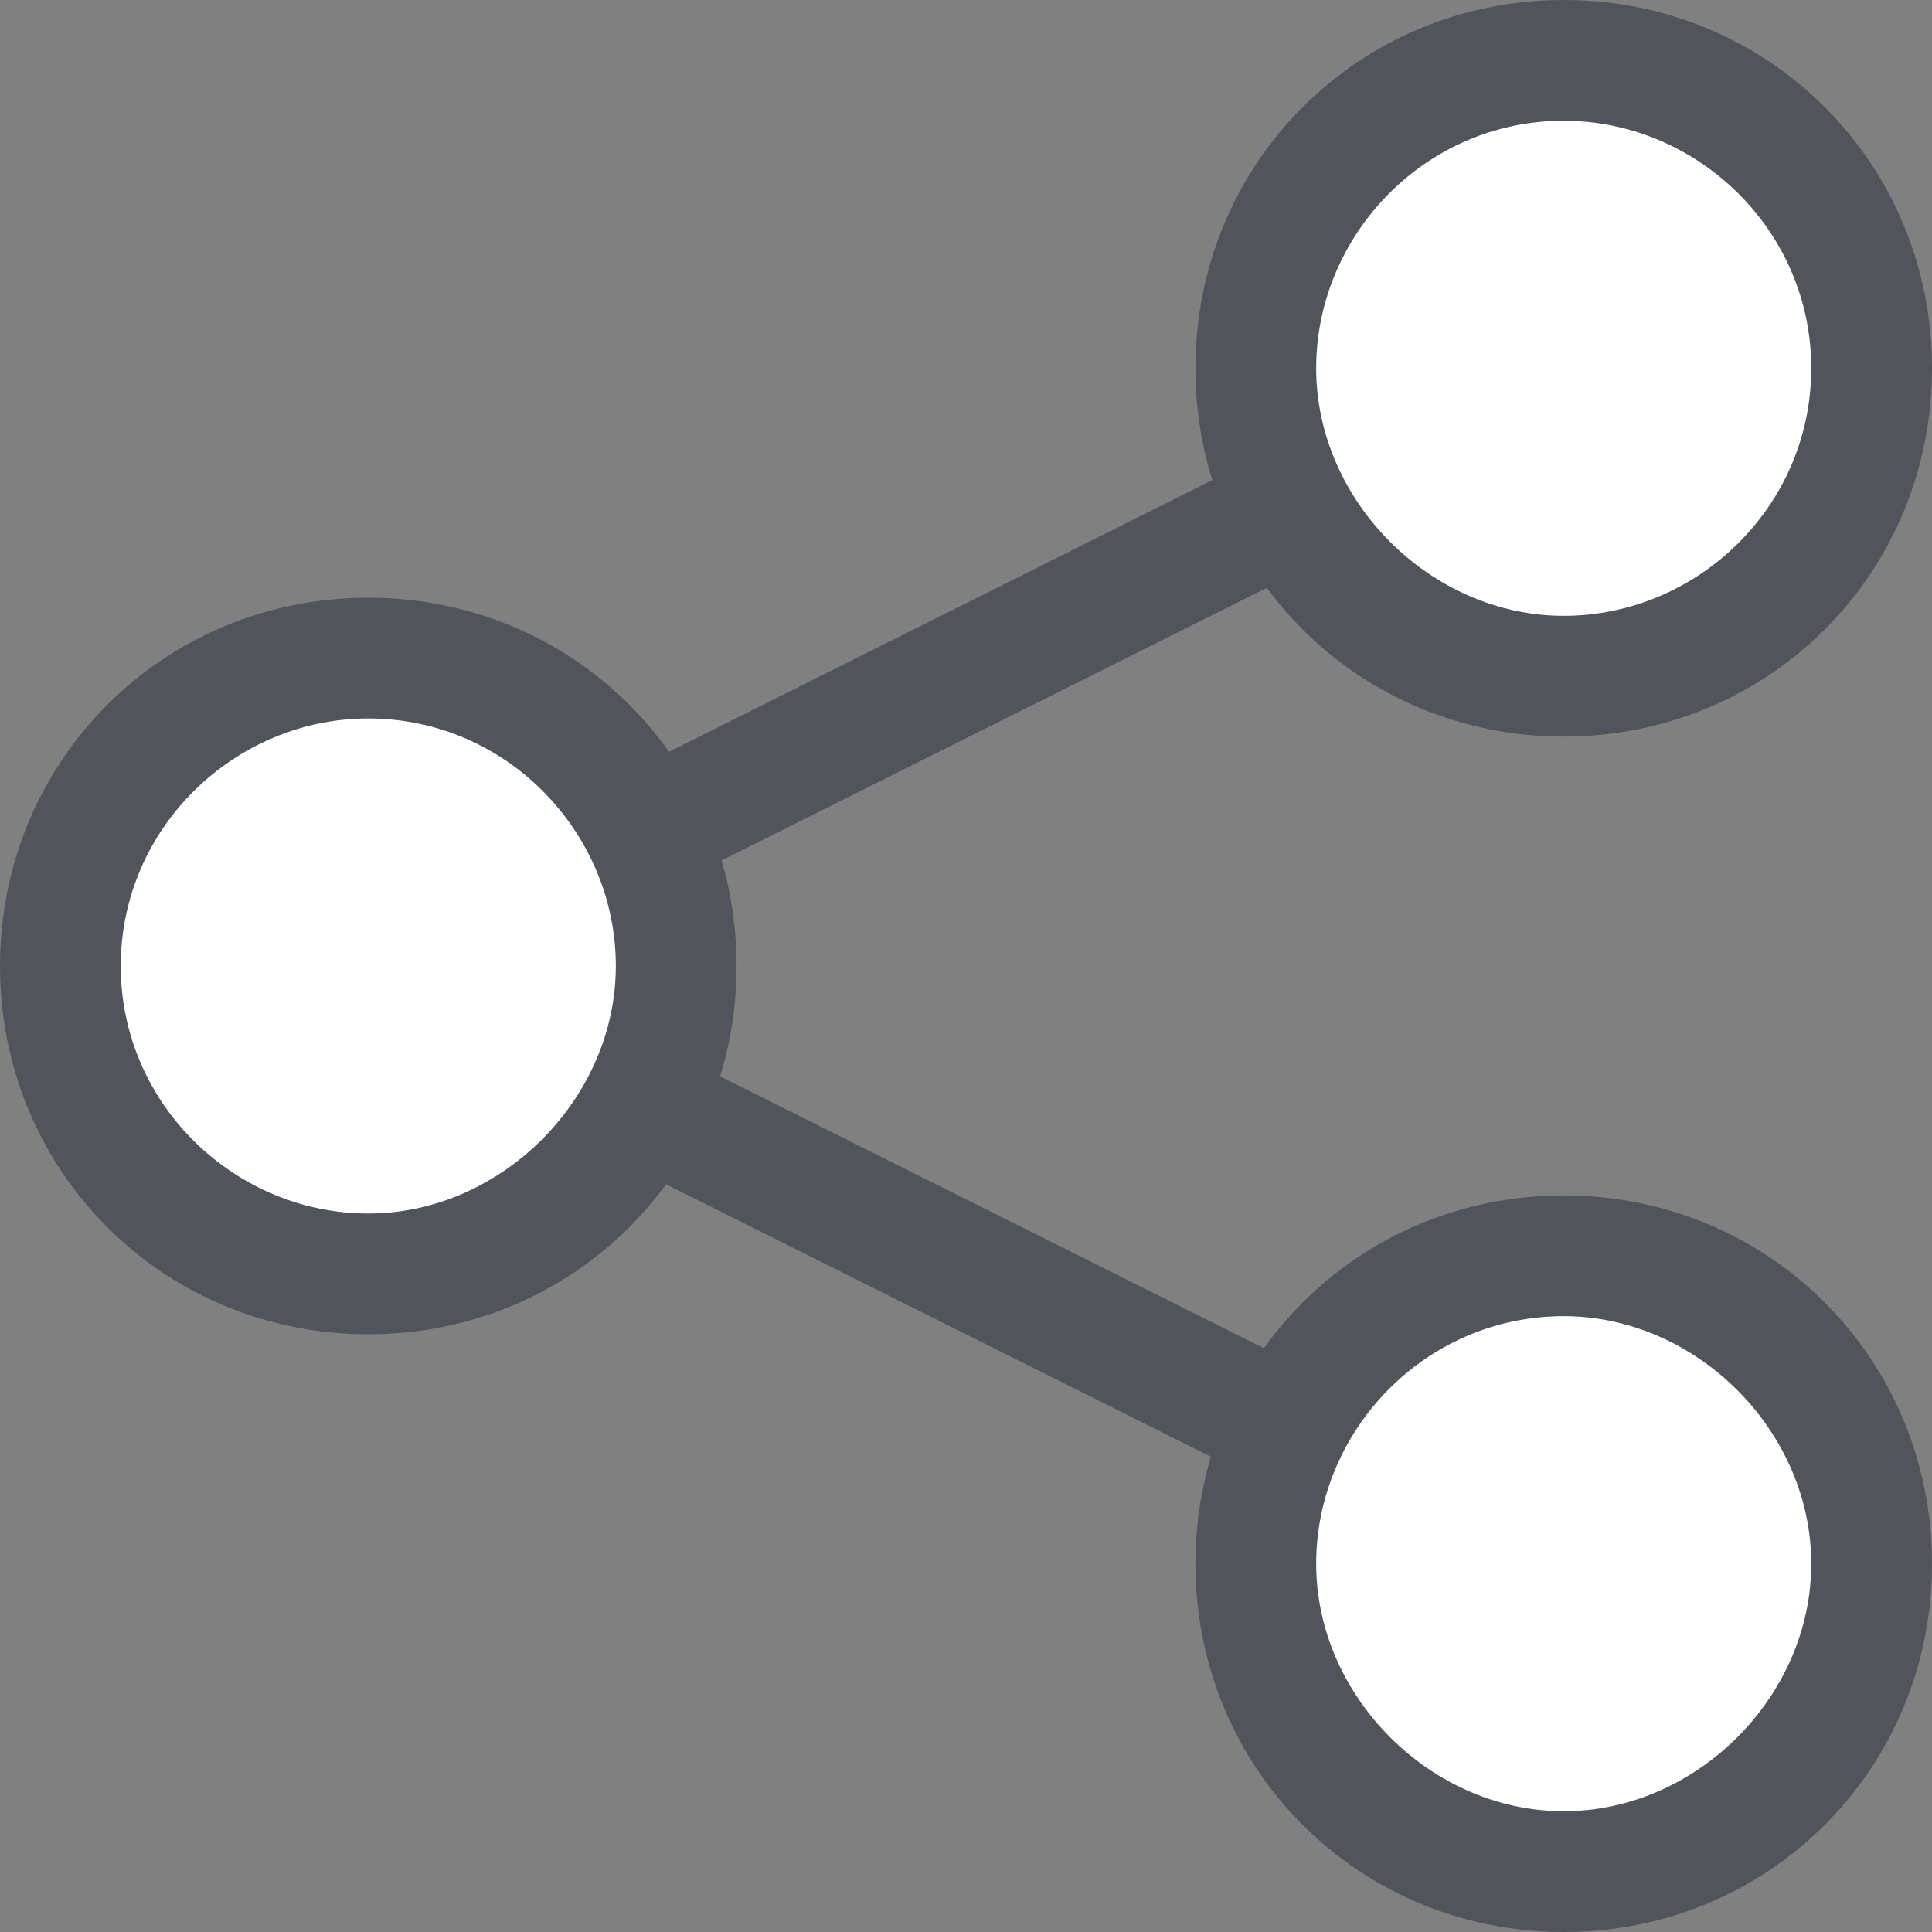
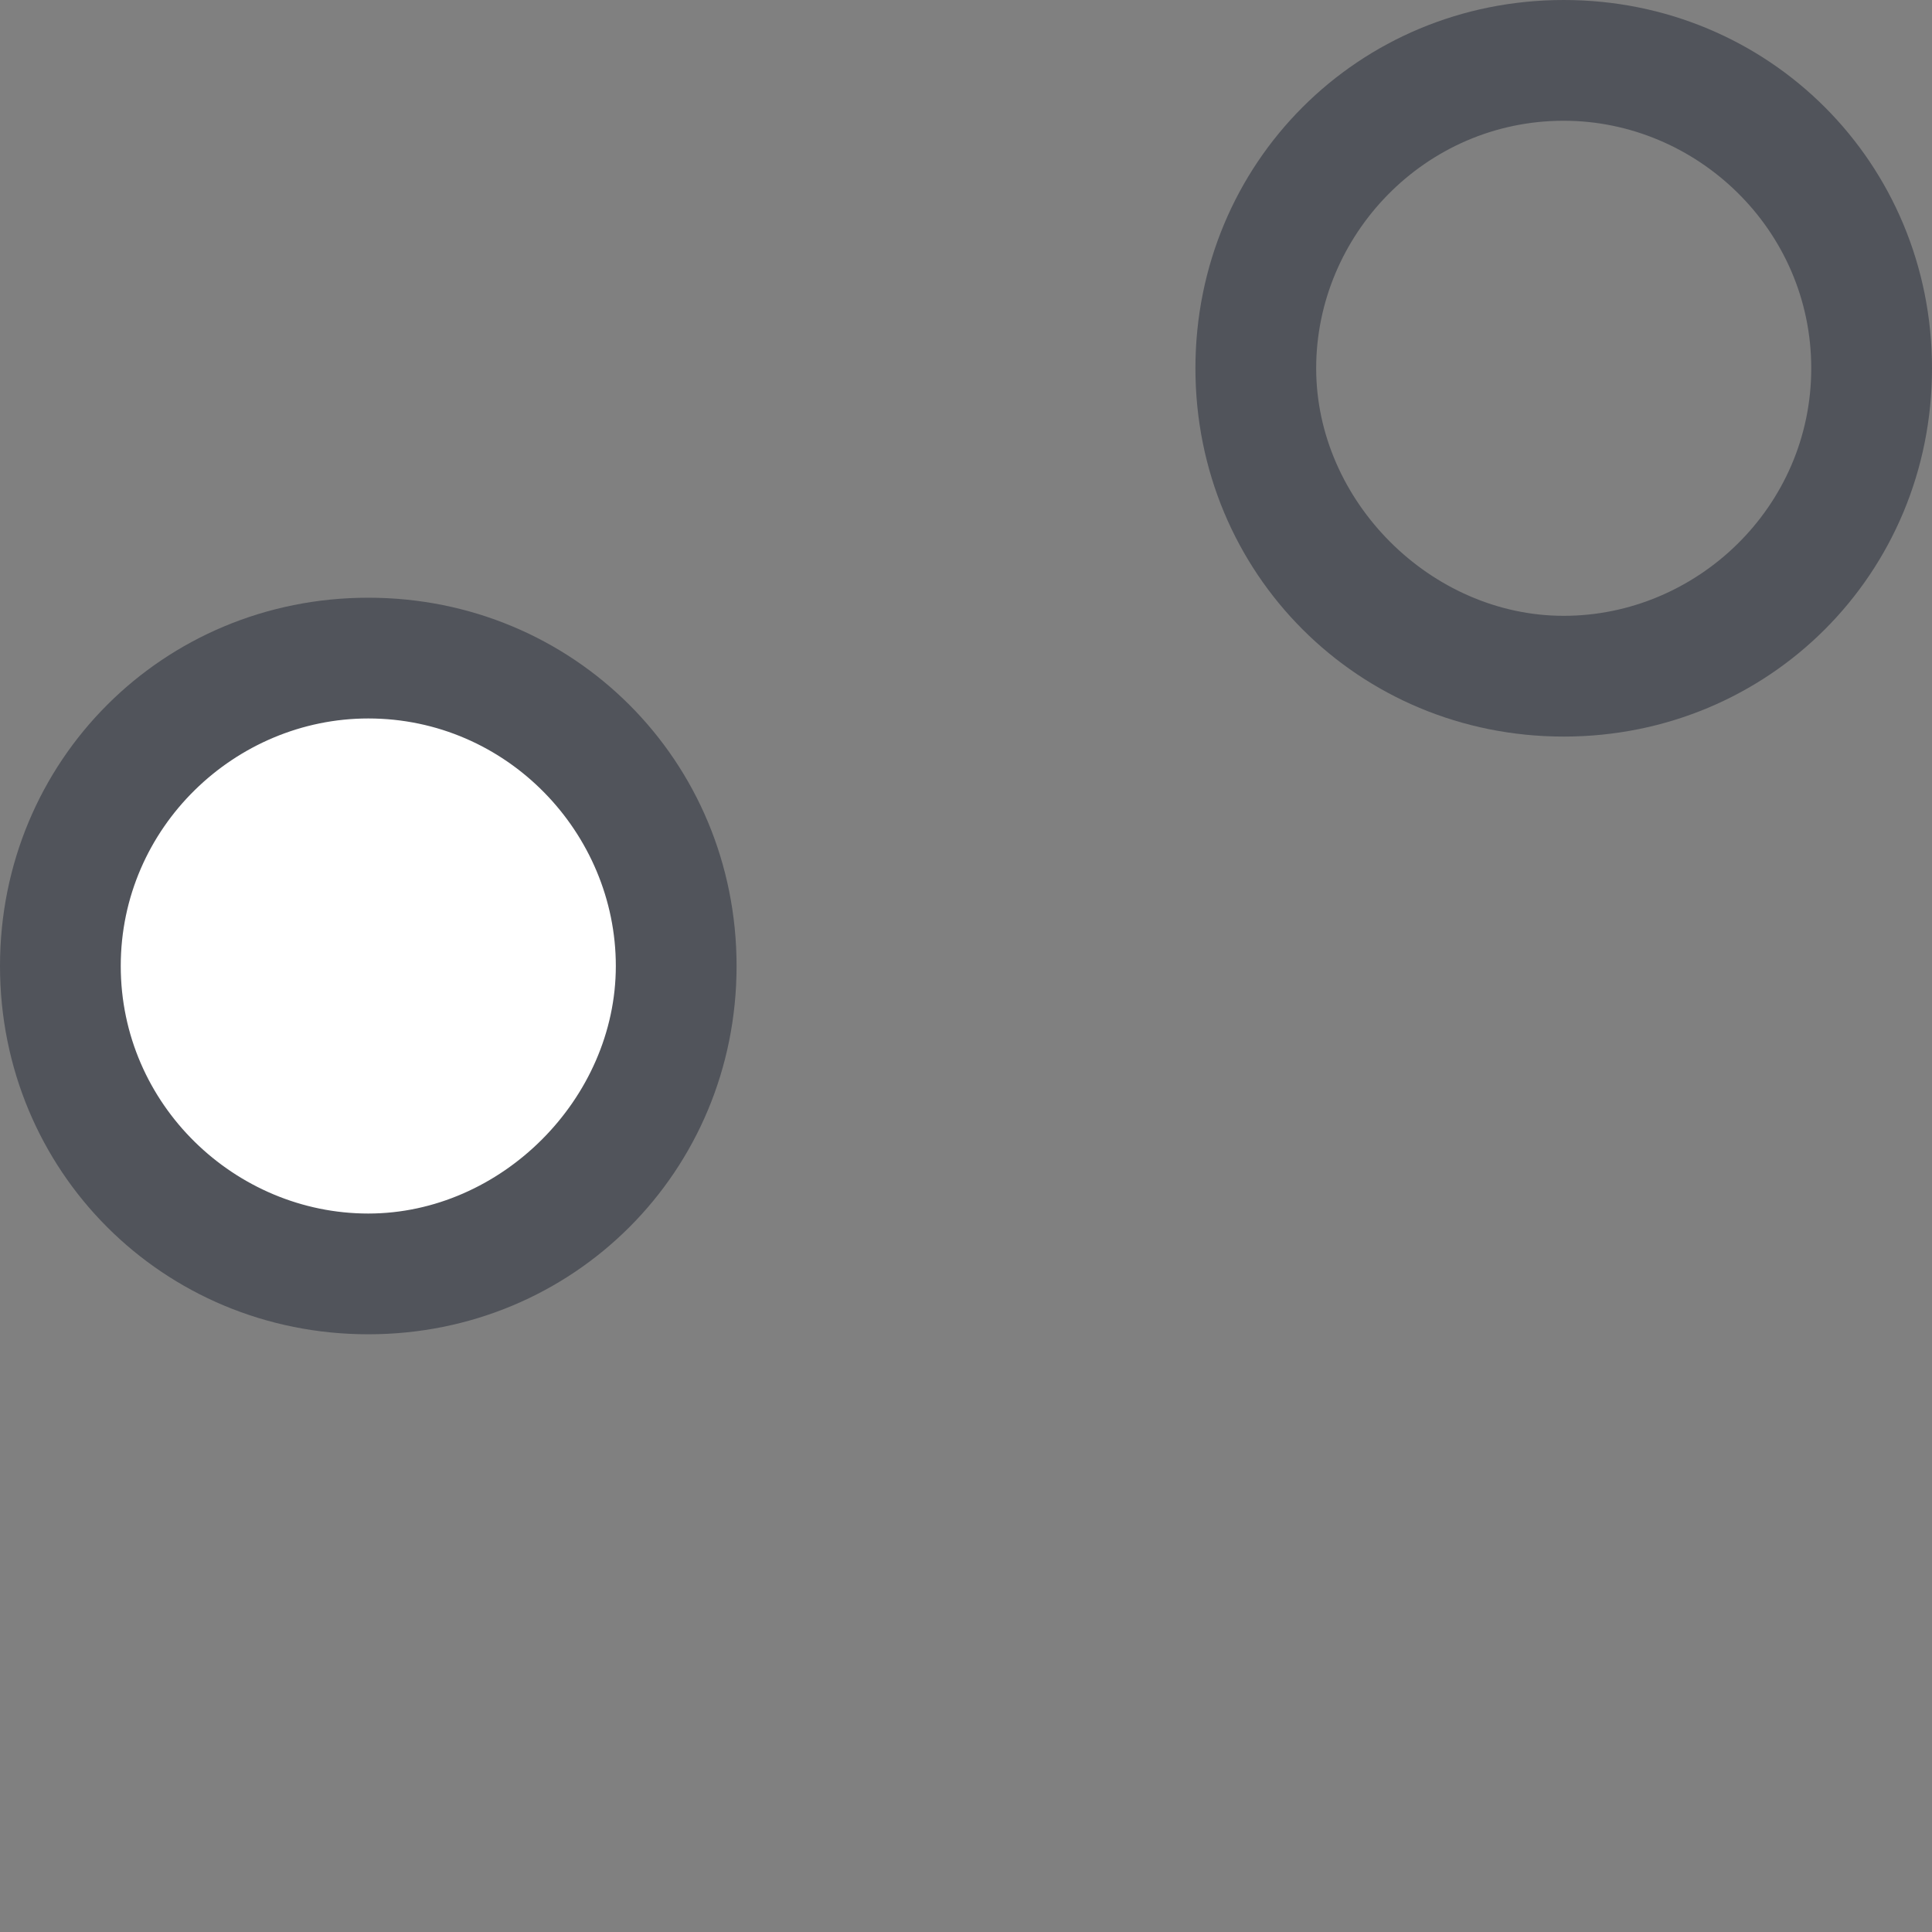
<svg xmlns="http://www.w3.org/2000/svg" version="1.1" id="Layer_1" x="0px" y="0px" viewBox="0 0 32 32" enable-background="new 0 0 32 32" xml:space="preserve">
  <rect x="0" y="0" width="32" height="32" fill="#808080" stroke="none" />
  <g>
-     <circle fill="#FFFFFF" cx="25.9" cy="6.1" r="5.1" />
-     <circle fill="#FFFFFF" cx="25.9" cy="25.9" r="5.1" />
    <circle fill="#FFFFFF" cx="6.1" cy="16" r="5.1" />
    <path fill="#51545B" d="M25.9,12.2c-3.4,0-6.1-2.7-6.1-6.1S22.5,0,25.9,0S32,2.7,32,6.1S29.3,12.2,25.9,12.2z M25.9,2   c-2.3,0-4.1,1.9-4.1,4.1s1.9,4.1,4.1,4.1S30,8.4,30,6.1S28.1,2,25.9,2z" />
-     <path fill="#51545B" d="M25.9,32c-3.4,0-6.1-2.7-6.1-6.1s2.7-6.1,6.1-6.1s6.1,2.7,6.1,6.1S29.3,32,25.9,32z M25.9,21.8   c-2.3,0-4.1,1.9-4.1,4.1s1.9,4.1,4.1,4.1s4.1-1.9,4.1-4.1S28.1,21.8,25.9,21.8z" />
    <path fill="#51545B" d="M6.1,22.1C2.7,22.1,0,19.4,0,16c0-3.4,2.7-6.1,6.1-6.1s6.1,2.7,6.1,6.1C12.2,19.4,9.5,22.1,6.1,22.1z    M6.1,11.9C3.9,11.9,2,13.7,2,16s1.9,4.1,4.1,4.1s4.1-1.9,4.1-4.1S8.4,11.9,6.1,11.9z" />
-     <rect x="15" y="5" transform="matrix(0.447 0.894 -0.894 0.447 18.734 -8.137)" fill="#51545B" width="2" height="12.1" />
-     <rect x="10.2" y="20" transform="matrix(0.894 0.447 -0.447 0.894 11.06 -4.955)" fill="#51545B" width="11.7" height="2" />
  </g>
</svg>